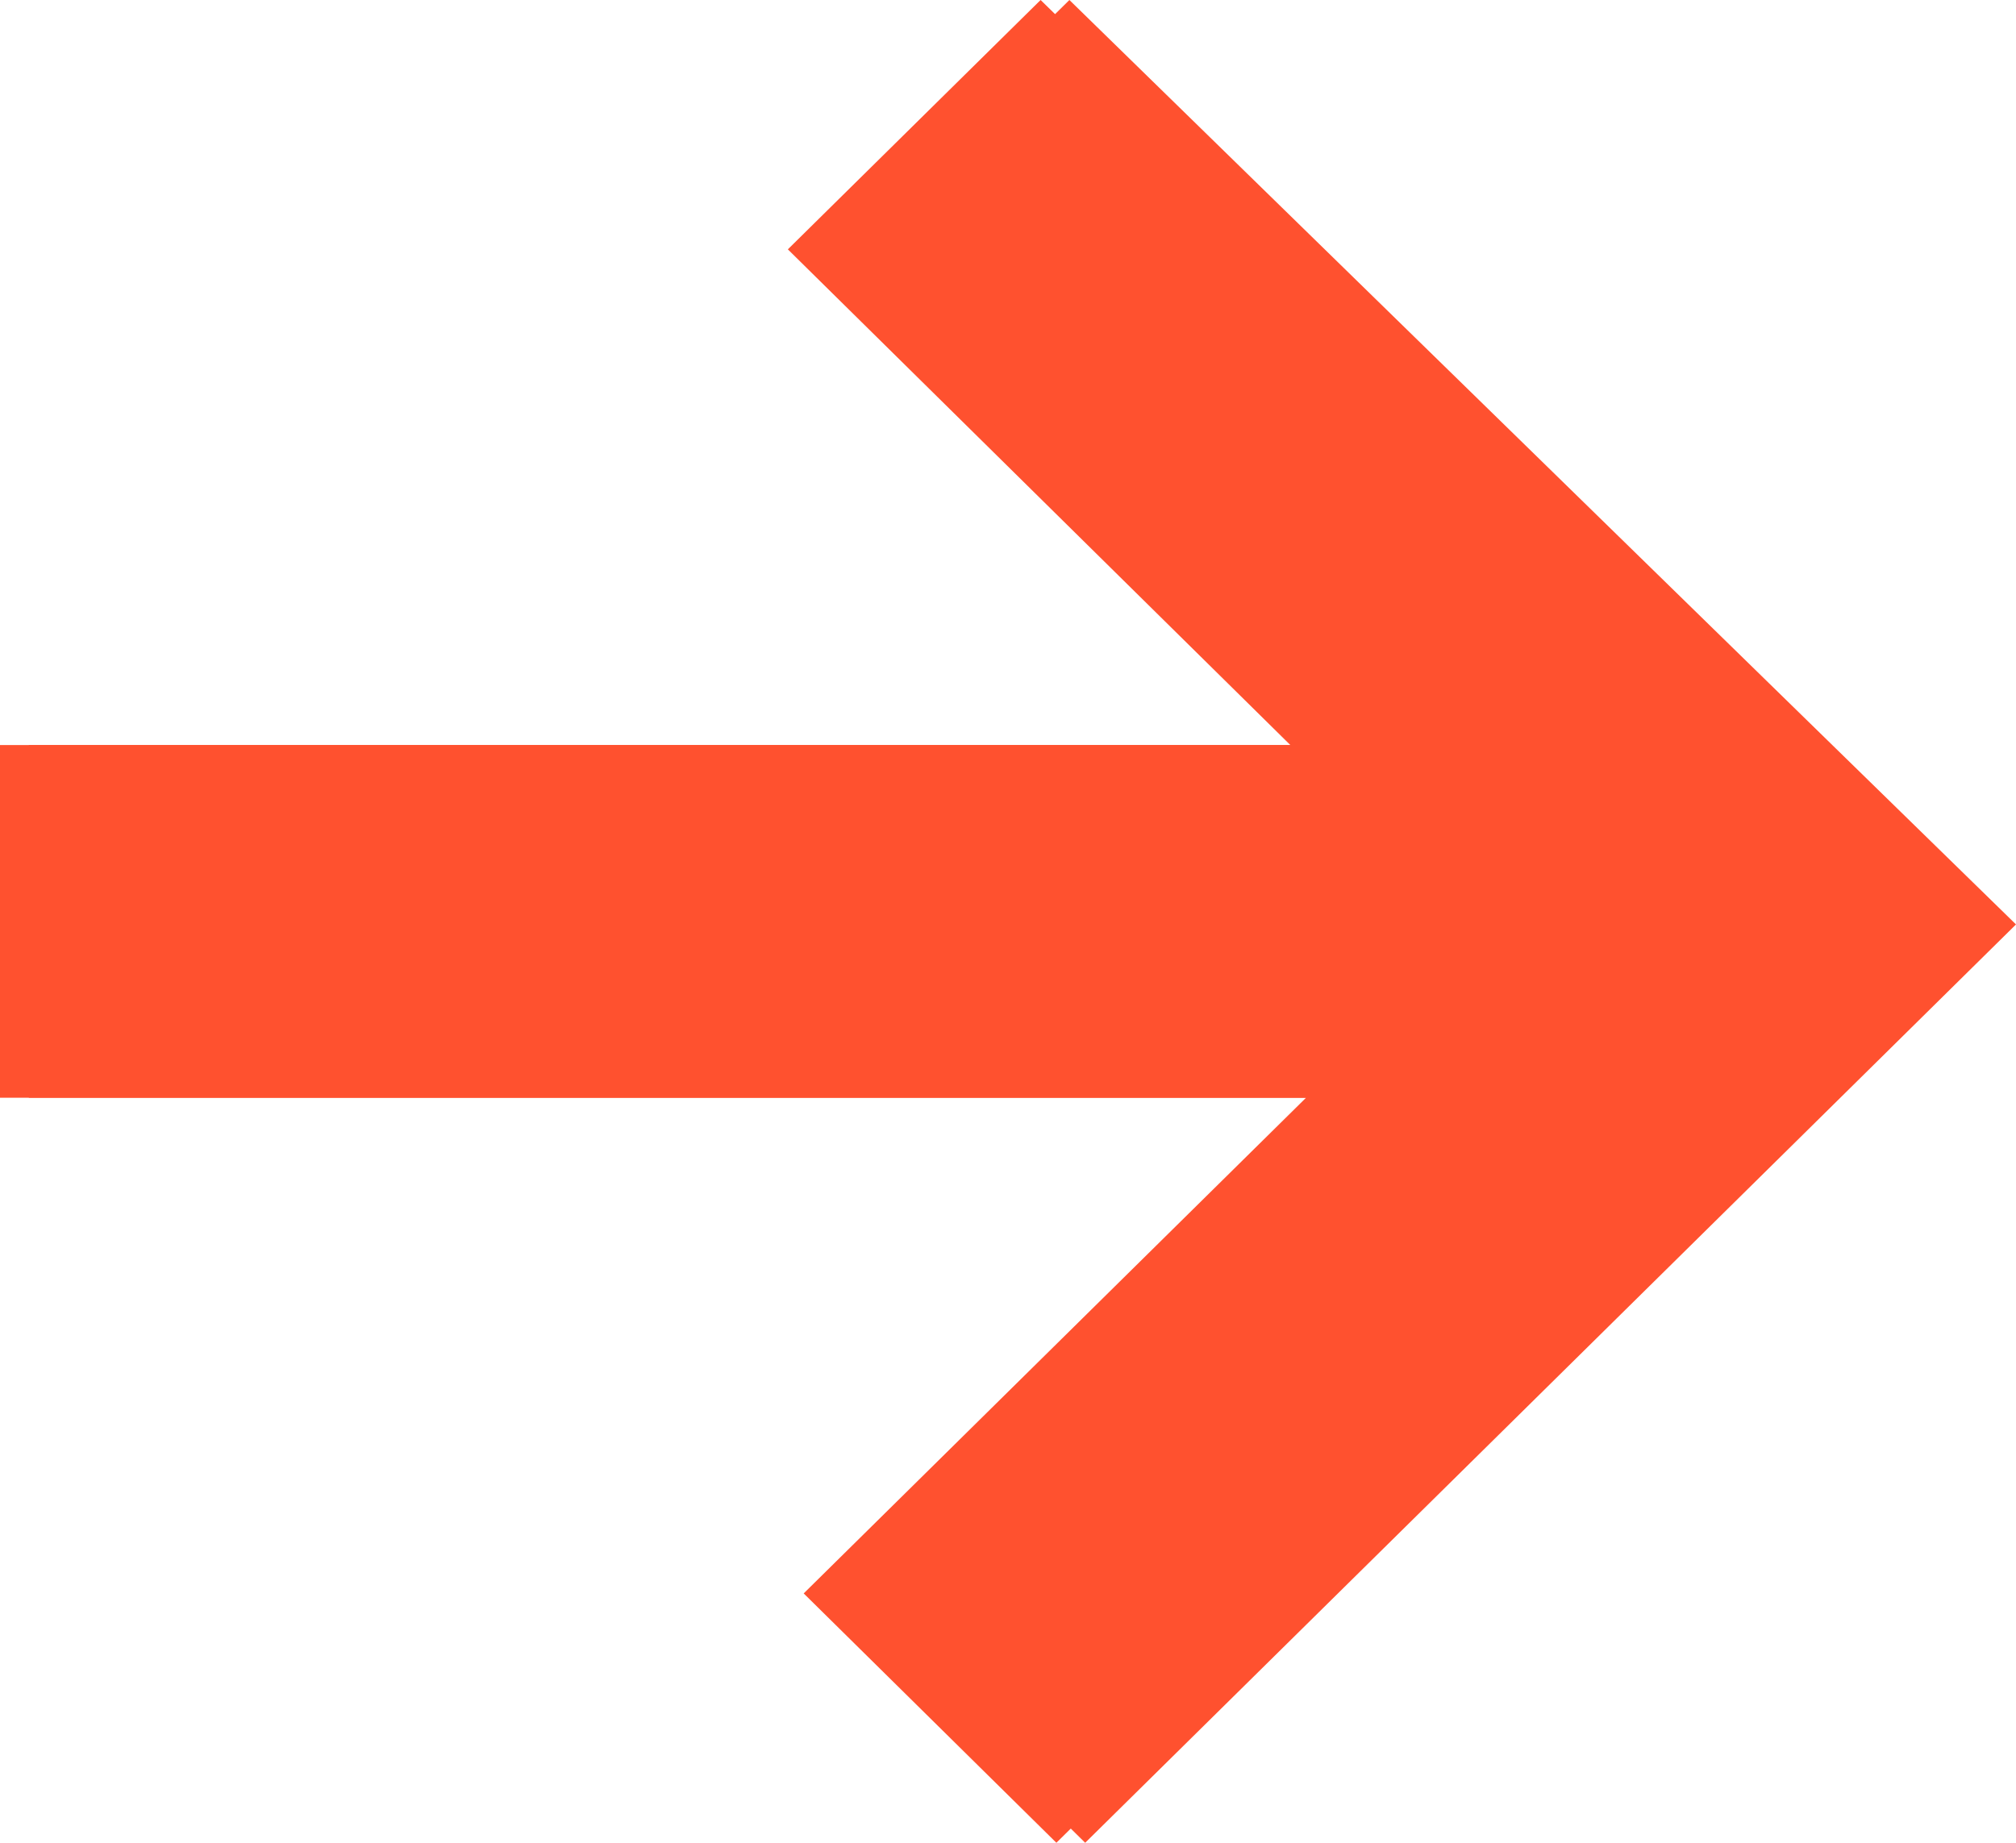
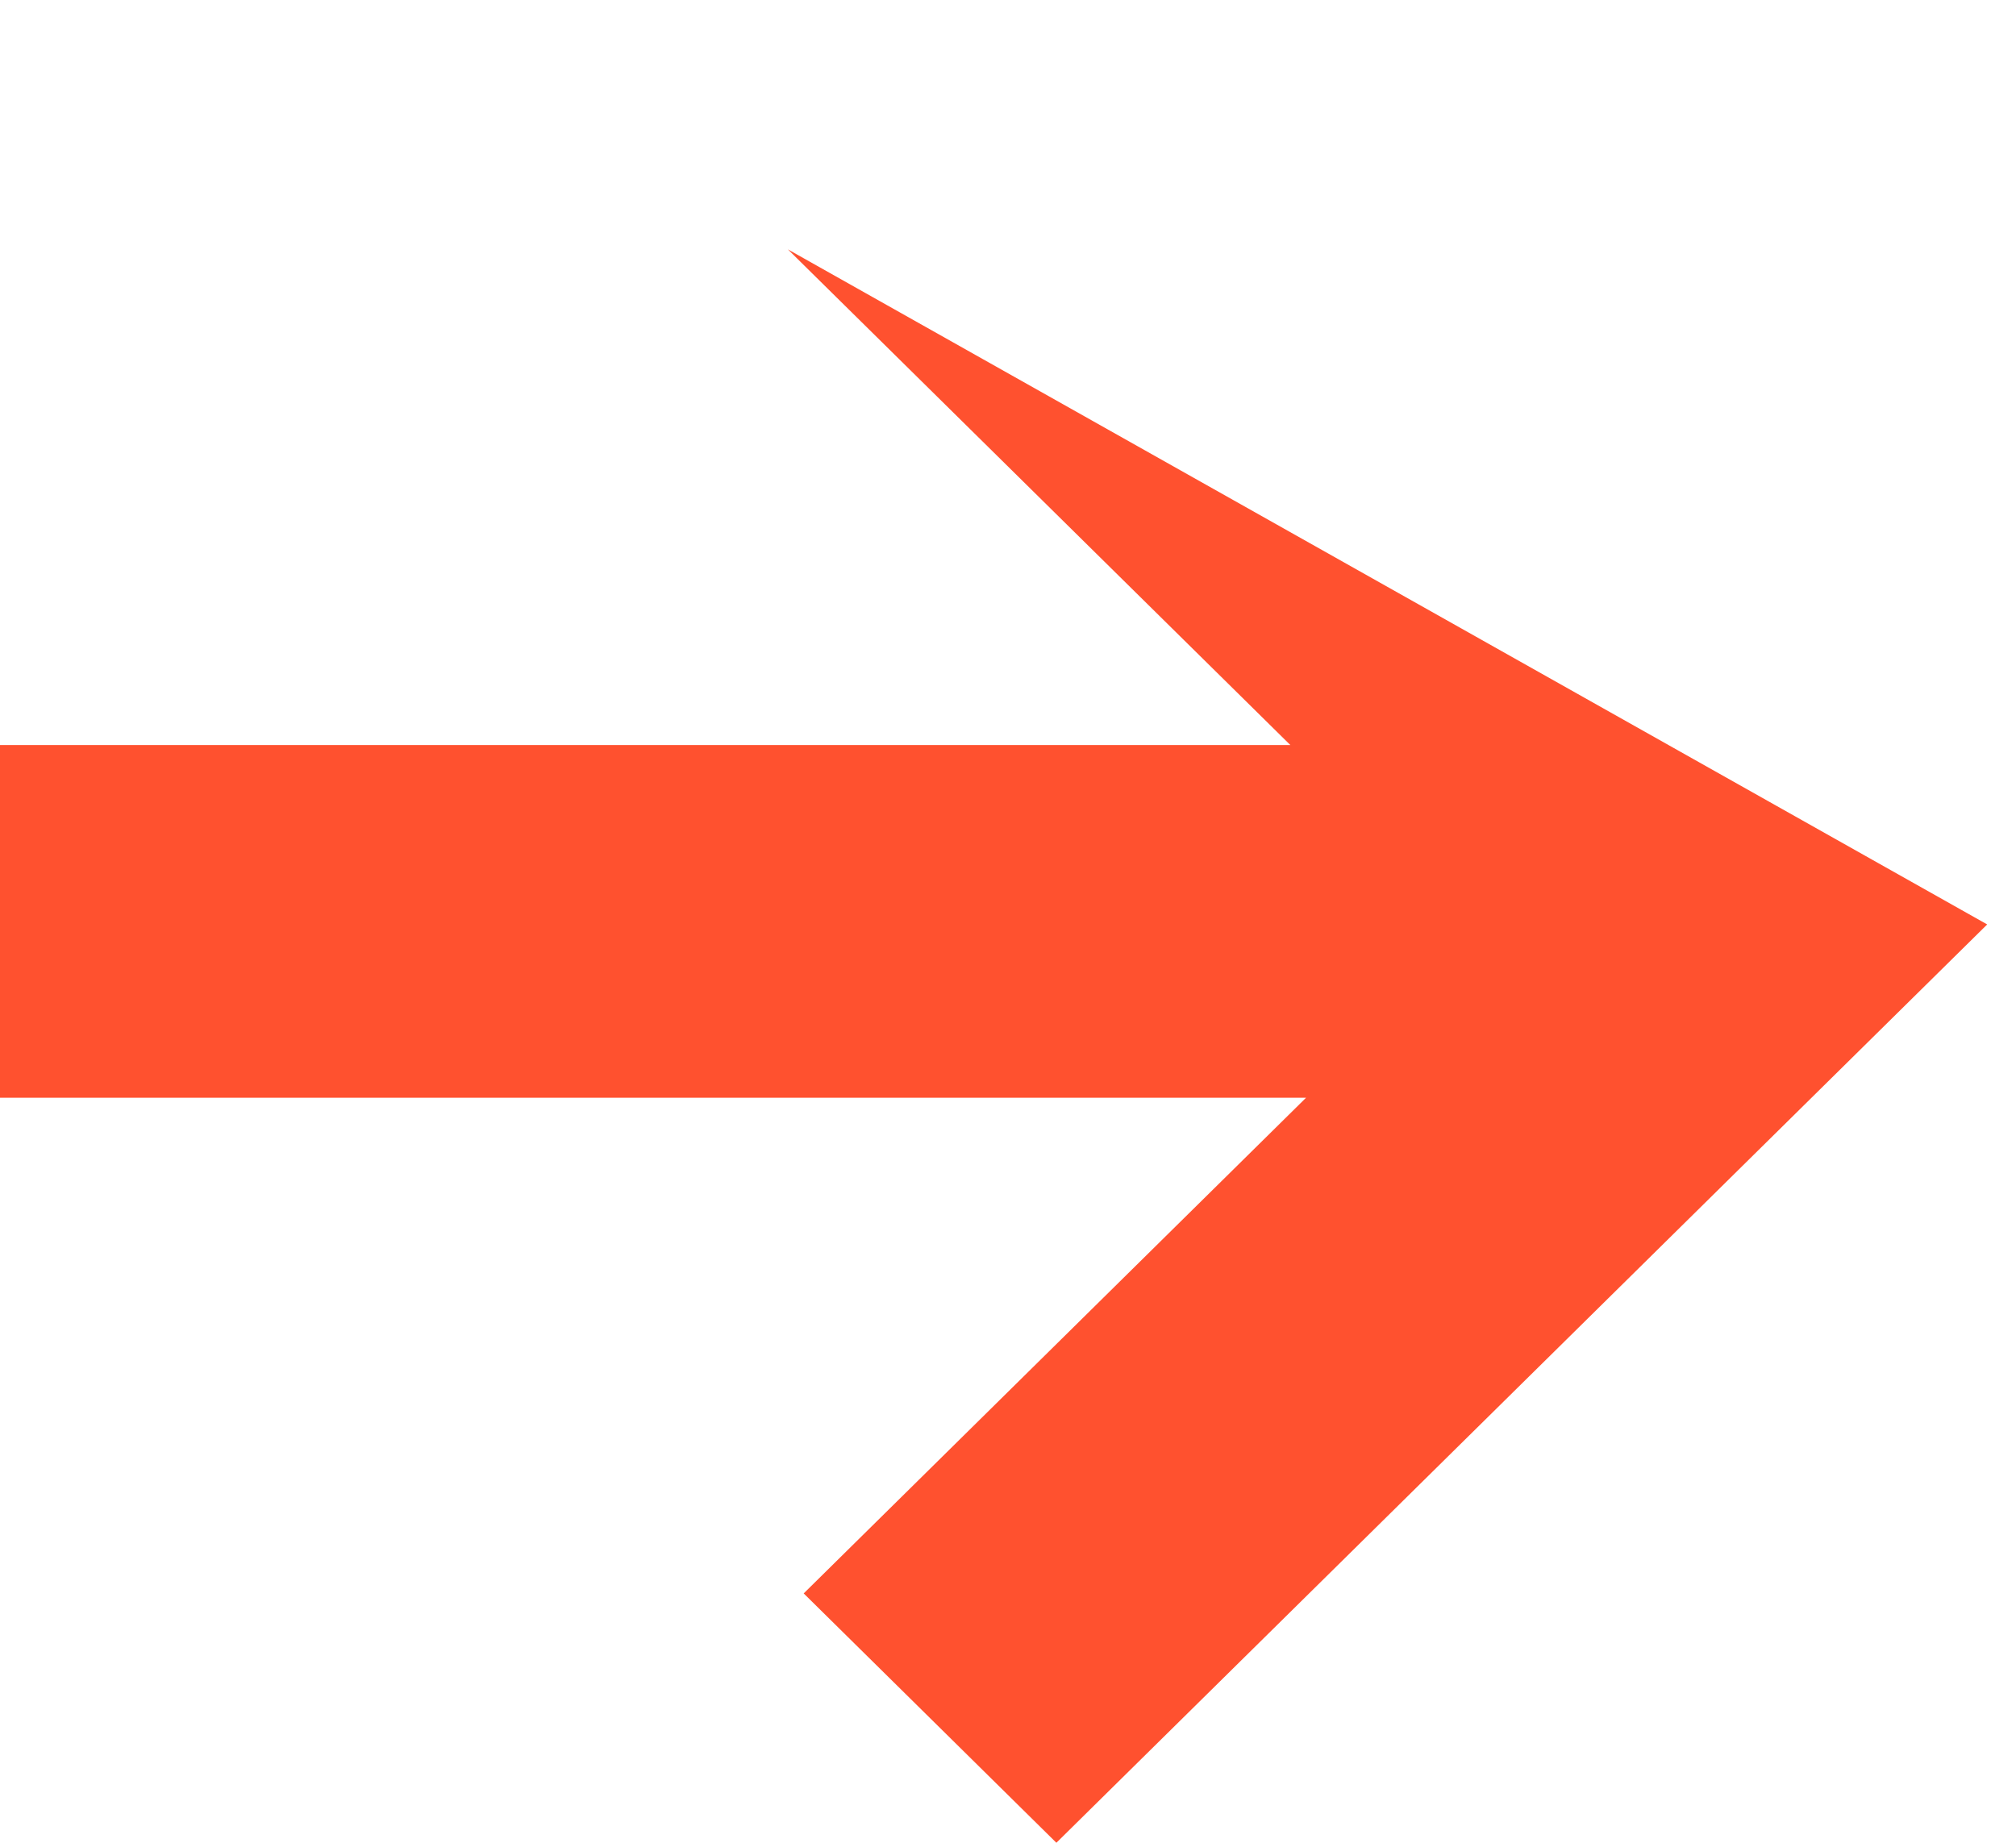
<svg xmlns="http://www.w3.org/2000/svg" width="35" height="32" viewBox="0 0 35 32" fill="none">
-   <path fill-rule="evenodd" clip-rule="evenodd" d="M13.953 27.67L22.675 19.062H0L0 12.938H22.402L13.678 4.33L18.066 0L34.5 16.053L18.34 32L13.953 27.67Z" fill="#FF512F" />
-   <path fill-rule="evenodd" clip-rule="evenodd" d="M14.453 27.67L23.175 19.062H0.5L0.5 12.938H22.902L14.178 4.33L18.566 0L35 16.053L18.84 32L14.453 27.67Z" fill="#FF512F" />
+   <path fill-rule="evenodd" clip-rule="evenodd" d="M13.953 27.67L22.675 19.062H0L0 12.938H22.402L13.678 4.33L34.5 16.053L18.34 32L13.953 27.67Z" fill="#FF512F" />
</svg>